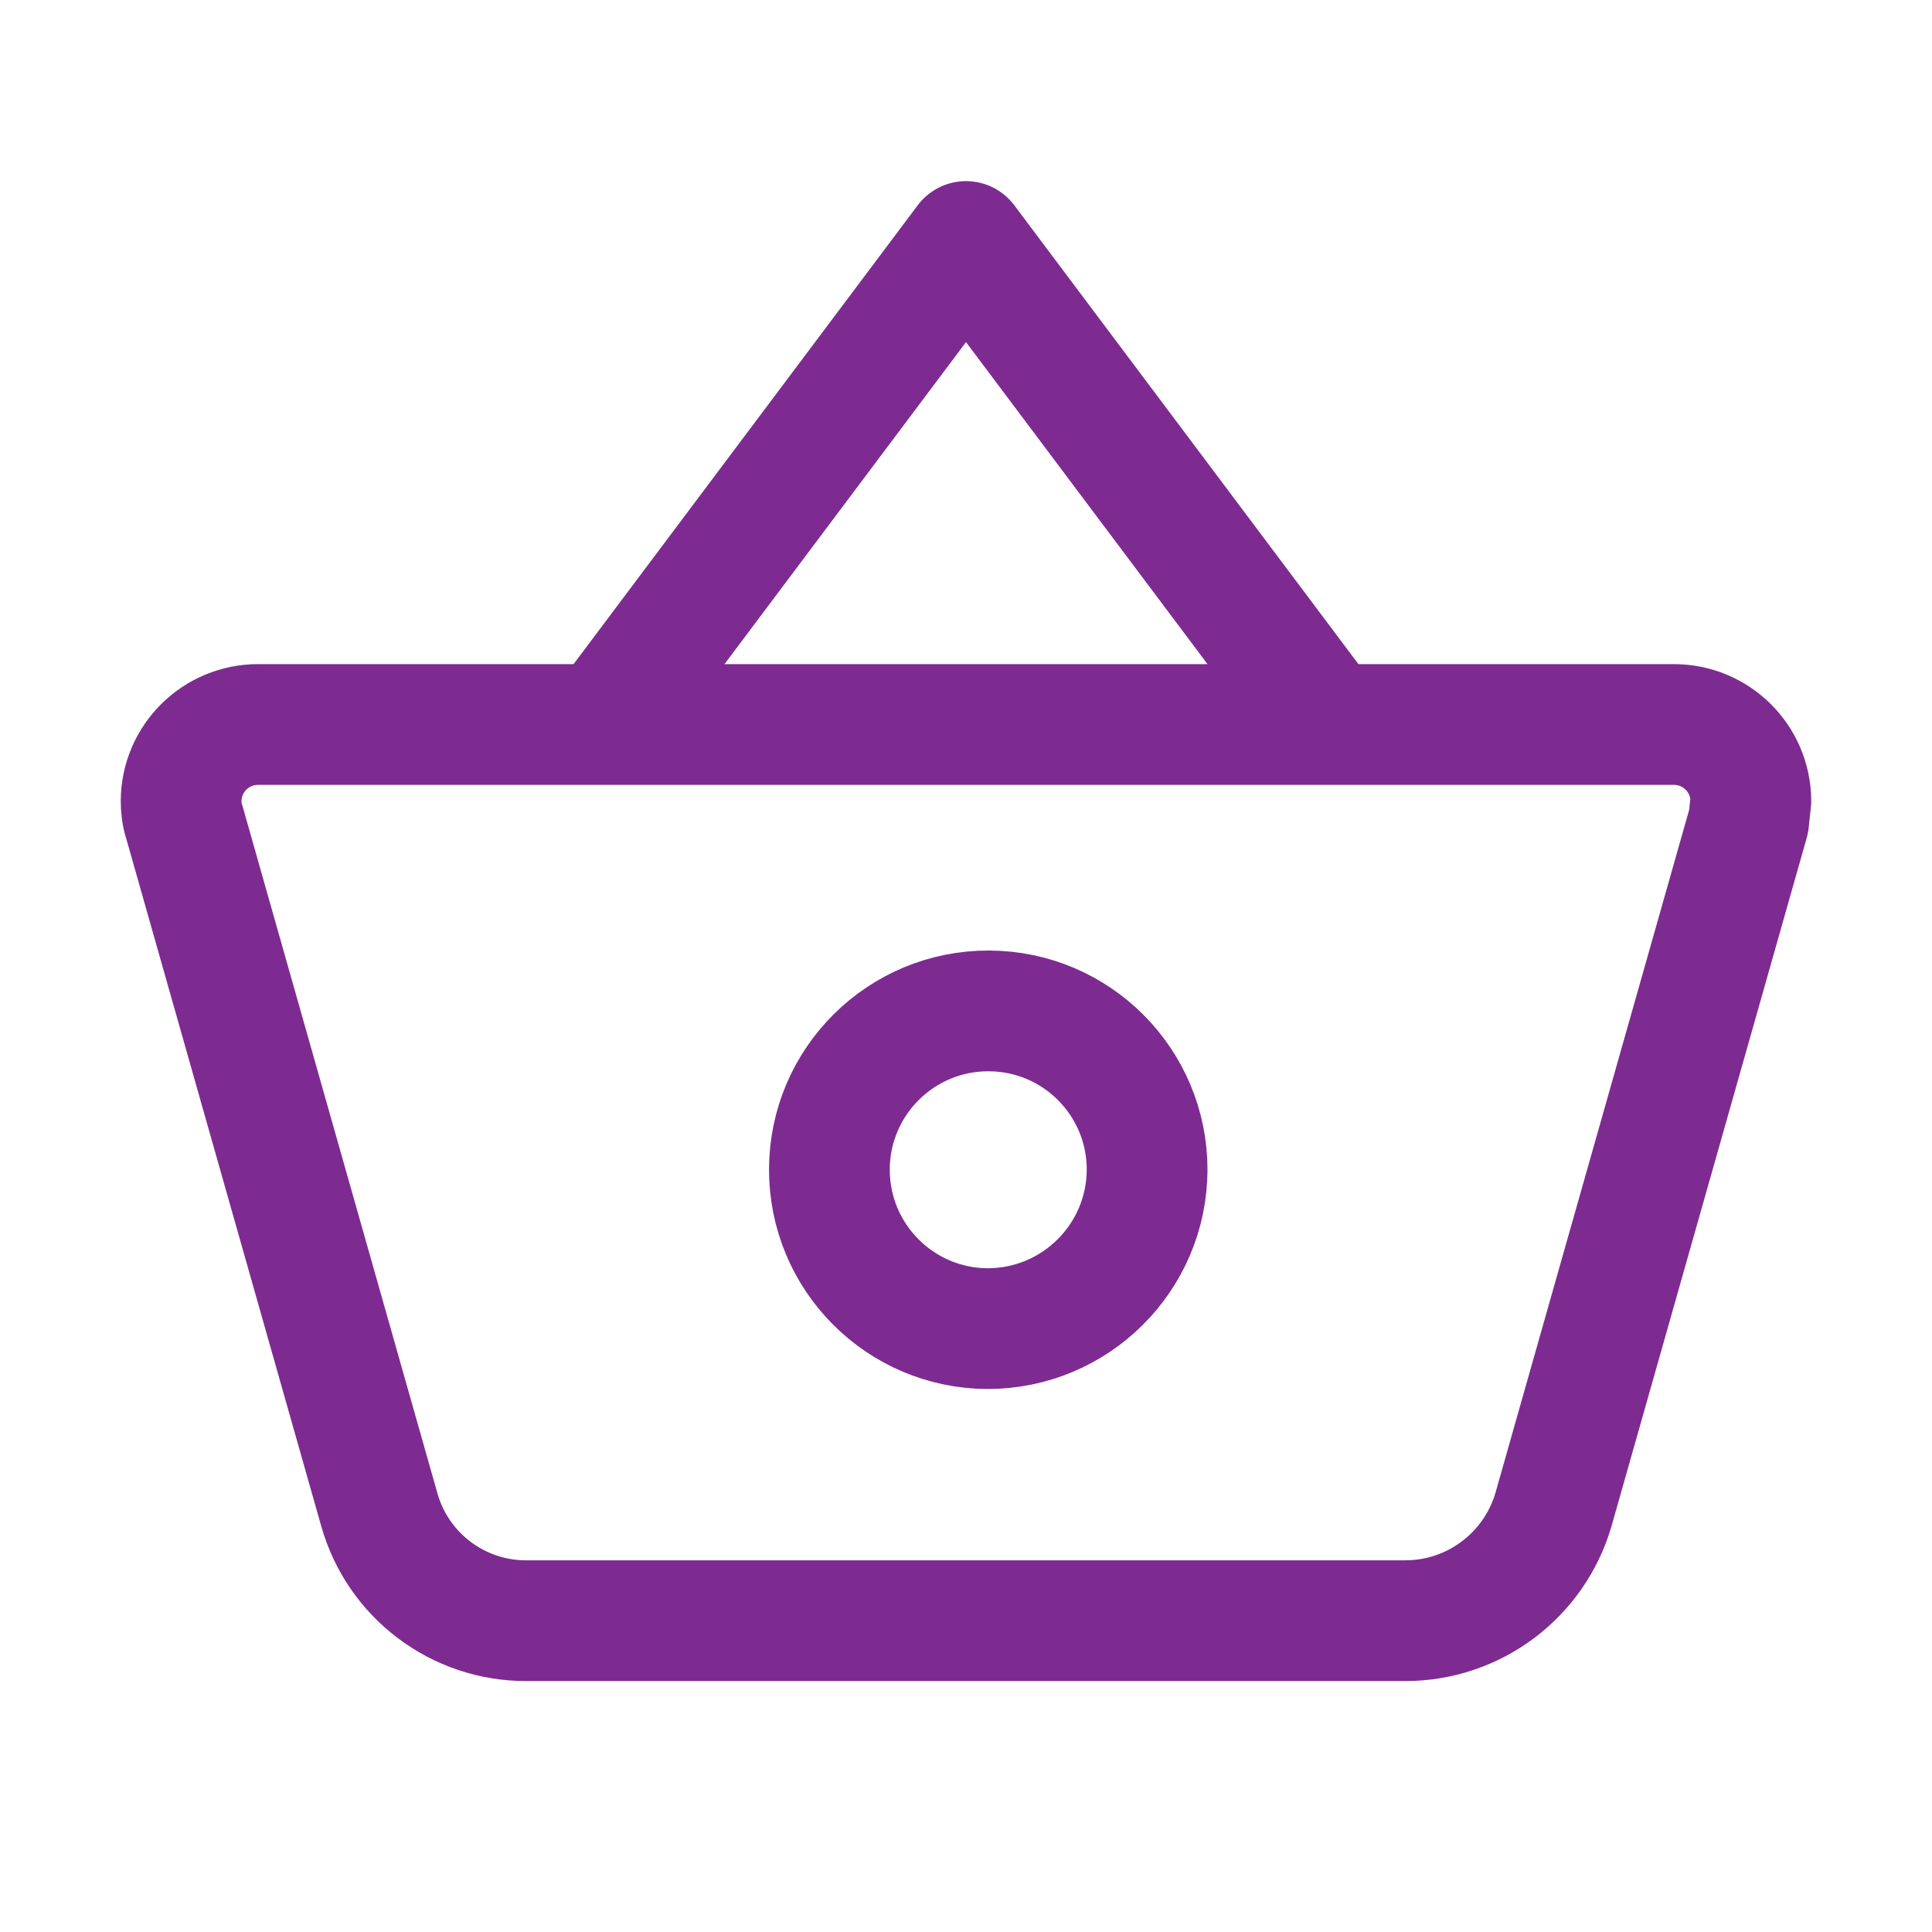
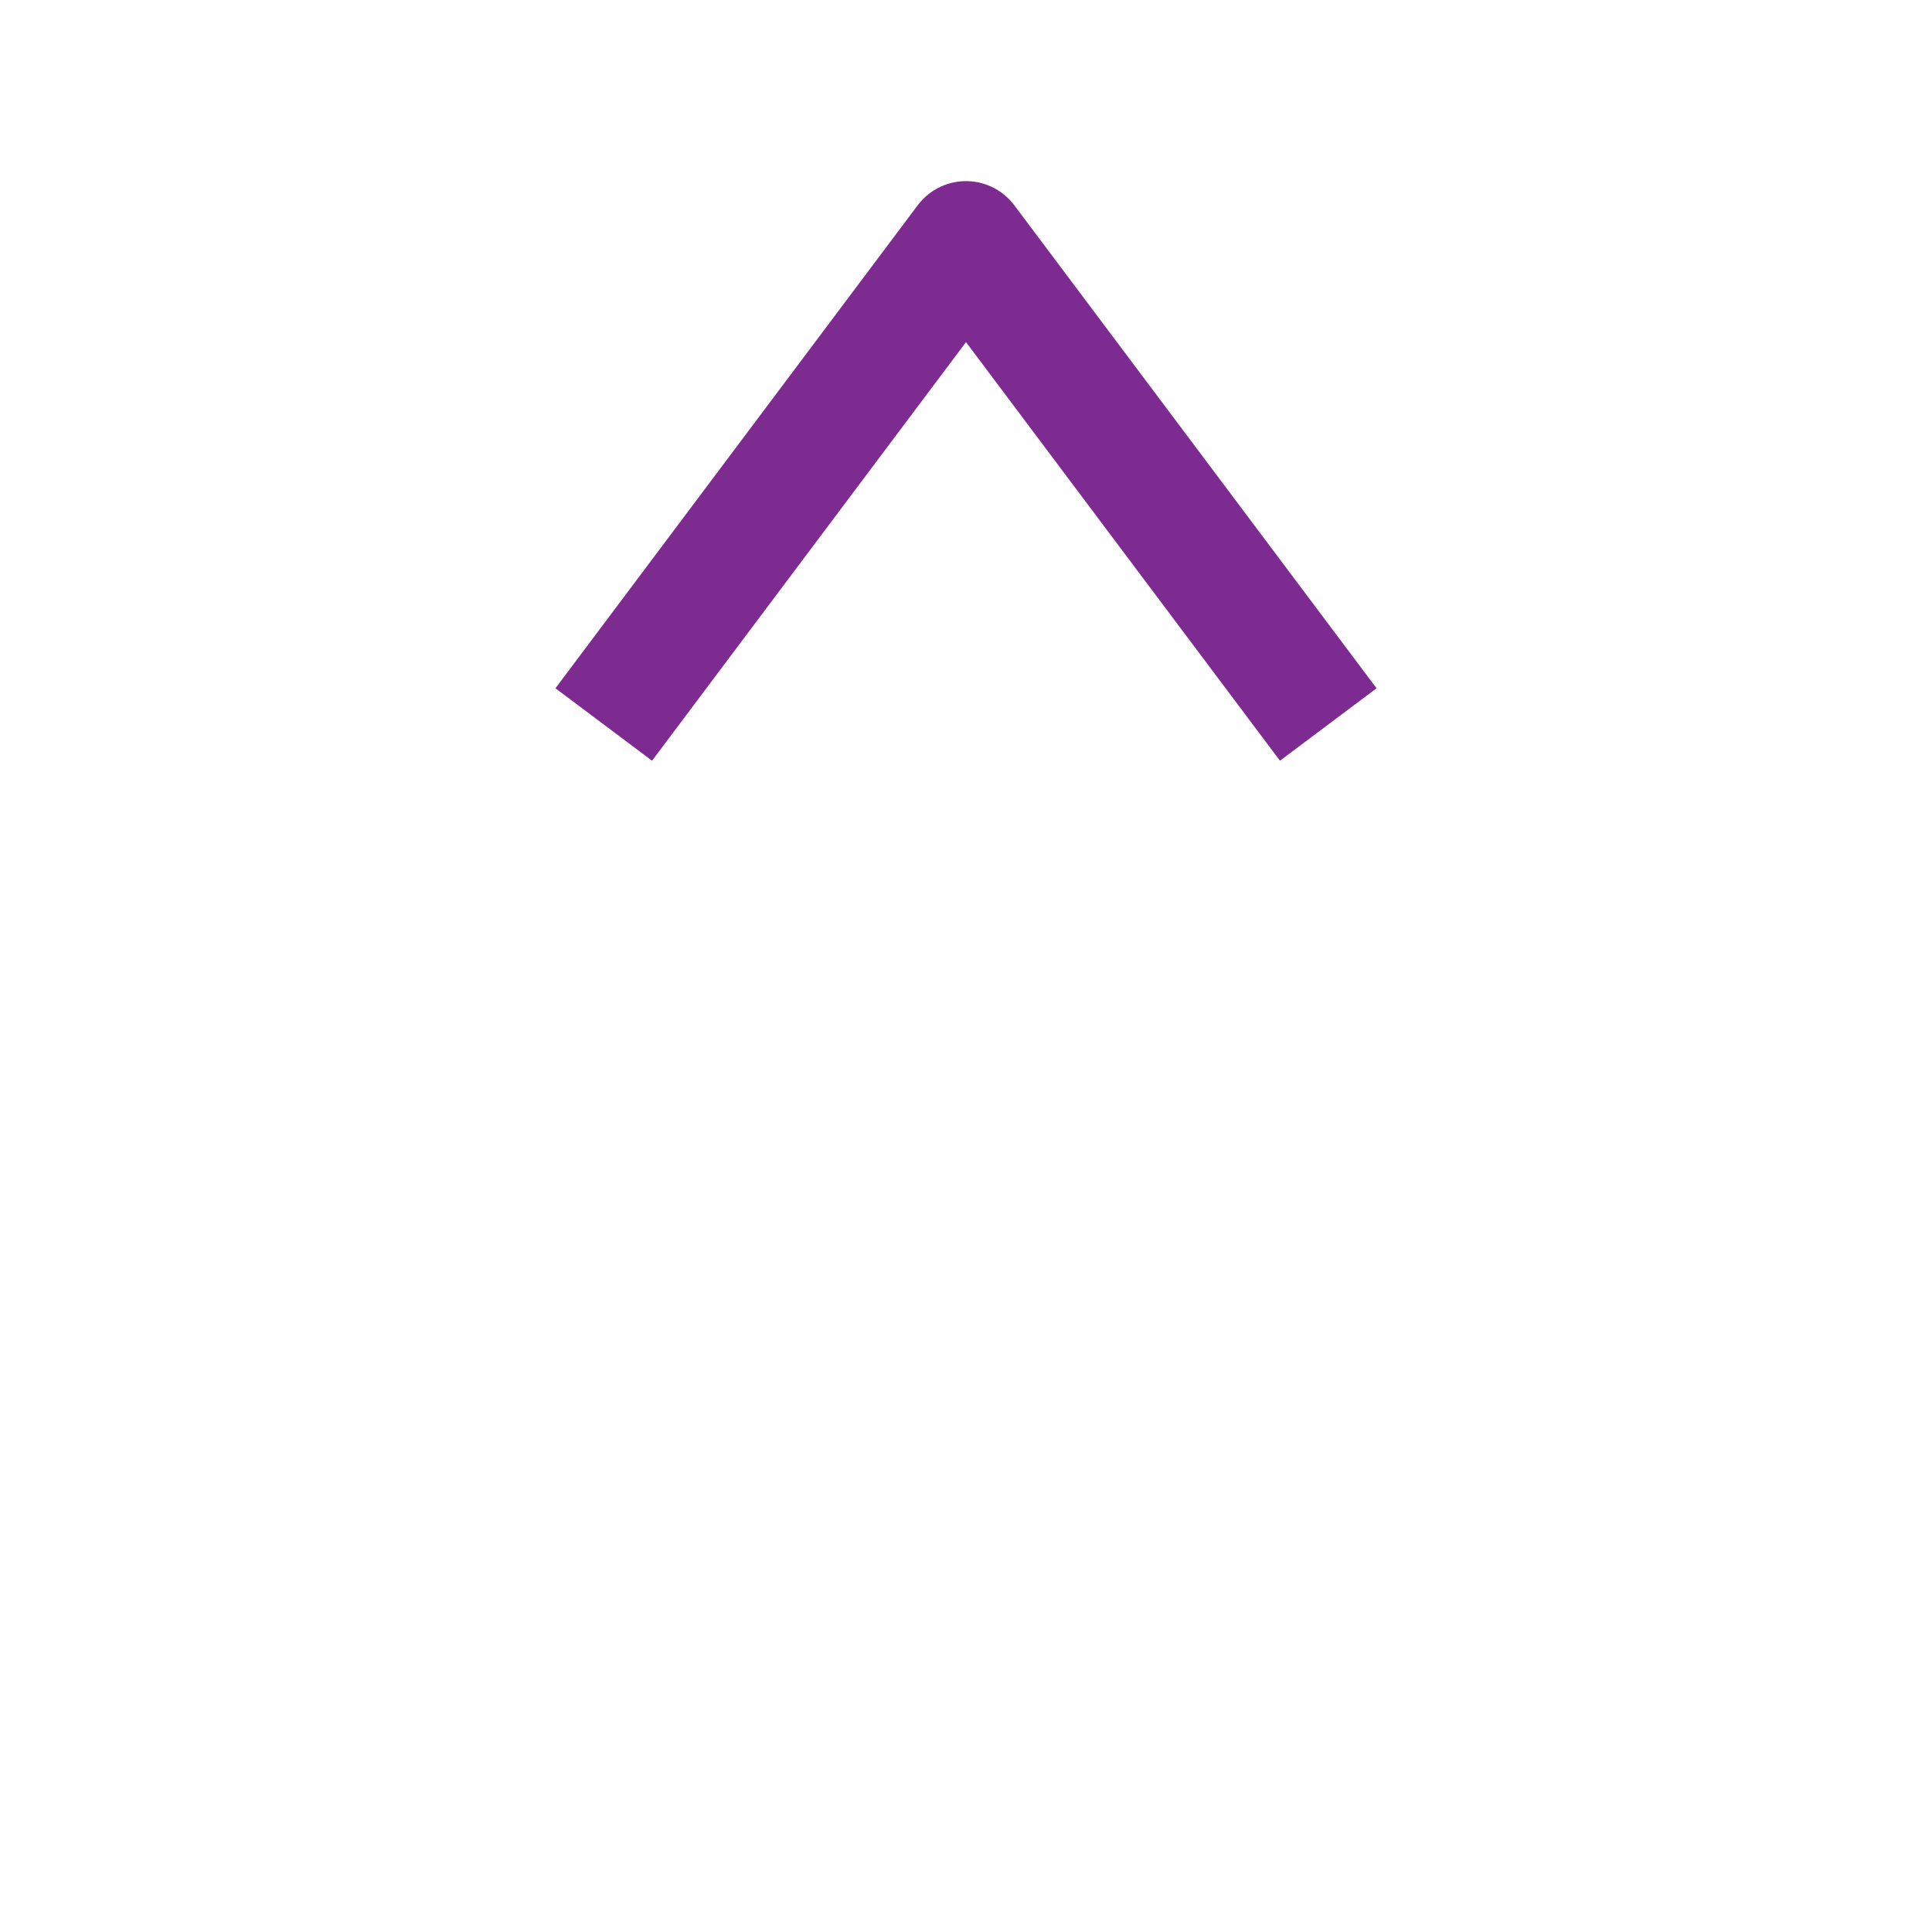
<svg xmlns="http://www.w3.org/2000/svg" version="1.1" id="Layer_1" x="0px" y="0px" viewBox="0 0 512 512" style="enable-background:new 0 0 512 512;" xml:space="preserve">
  <style type="text/css">
	.st0{fill:none;stroke:#7D2B91;stroke-width:32;stroke-linejoin:round;}
</style>
  <title>ionicons-v5-d</title>
-   <path class="st0" d="M68.4,192c-11.2,0-20.3,9-20.4,20.2c0,1.9,0.2,3.7,0.8,5.5L100.5,400c4.9,17.5,20.9,29.6,39.1,29.5h232.8  c18.2,0,34.2-12,39.3-29.5l51.7-182.3l0.6-5.5c-0.1-11.2-9.2-20.2-20.4-20.2H68.4z M261.7,352.1c-23.2-0.1-42-19-41.9-42.3  c0.1-23.2,19-42,42.3-41.9C285.3,268,304,286.8,304,310C303.9,333.3,285,352.1,261.7,352.1z" />
  <polyline class="st0" points="160,192 256,64 352,192 " />
</svg>